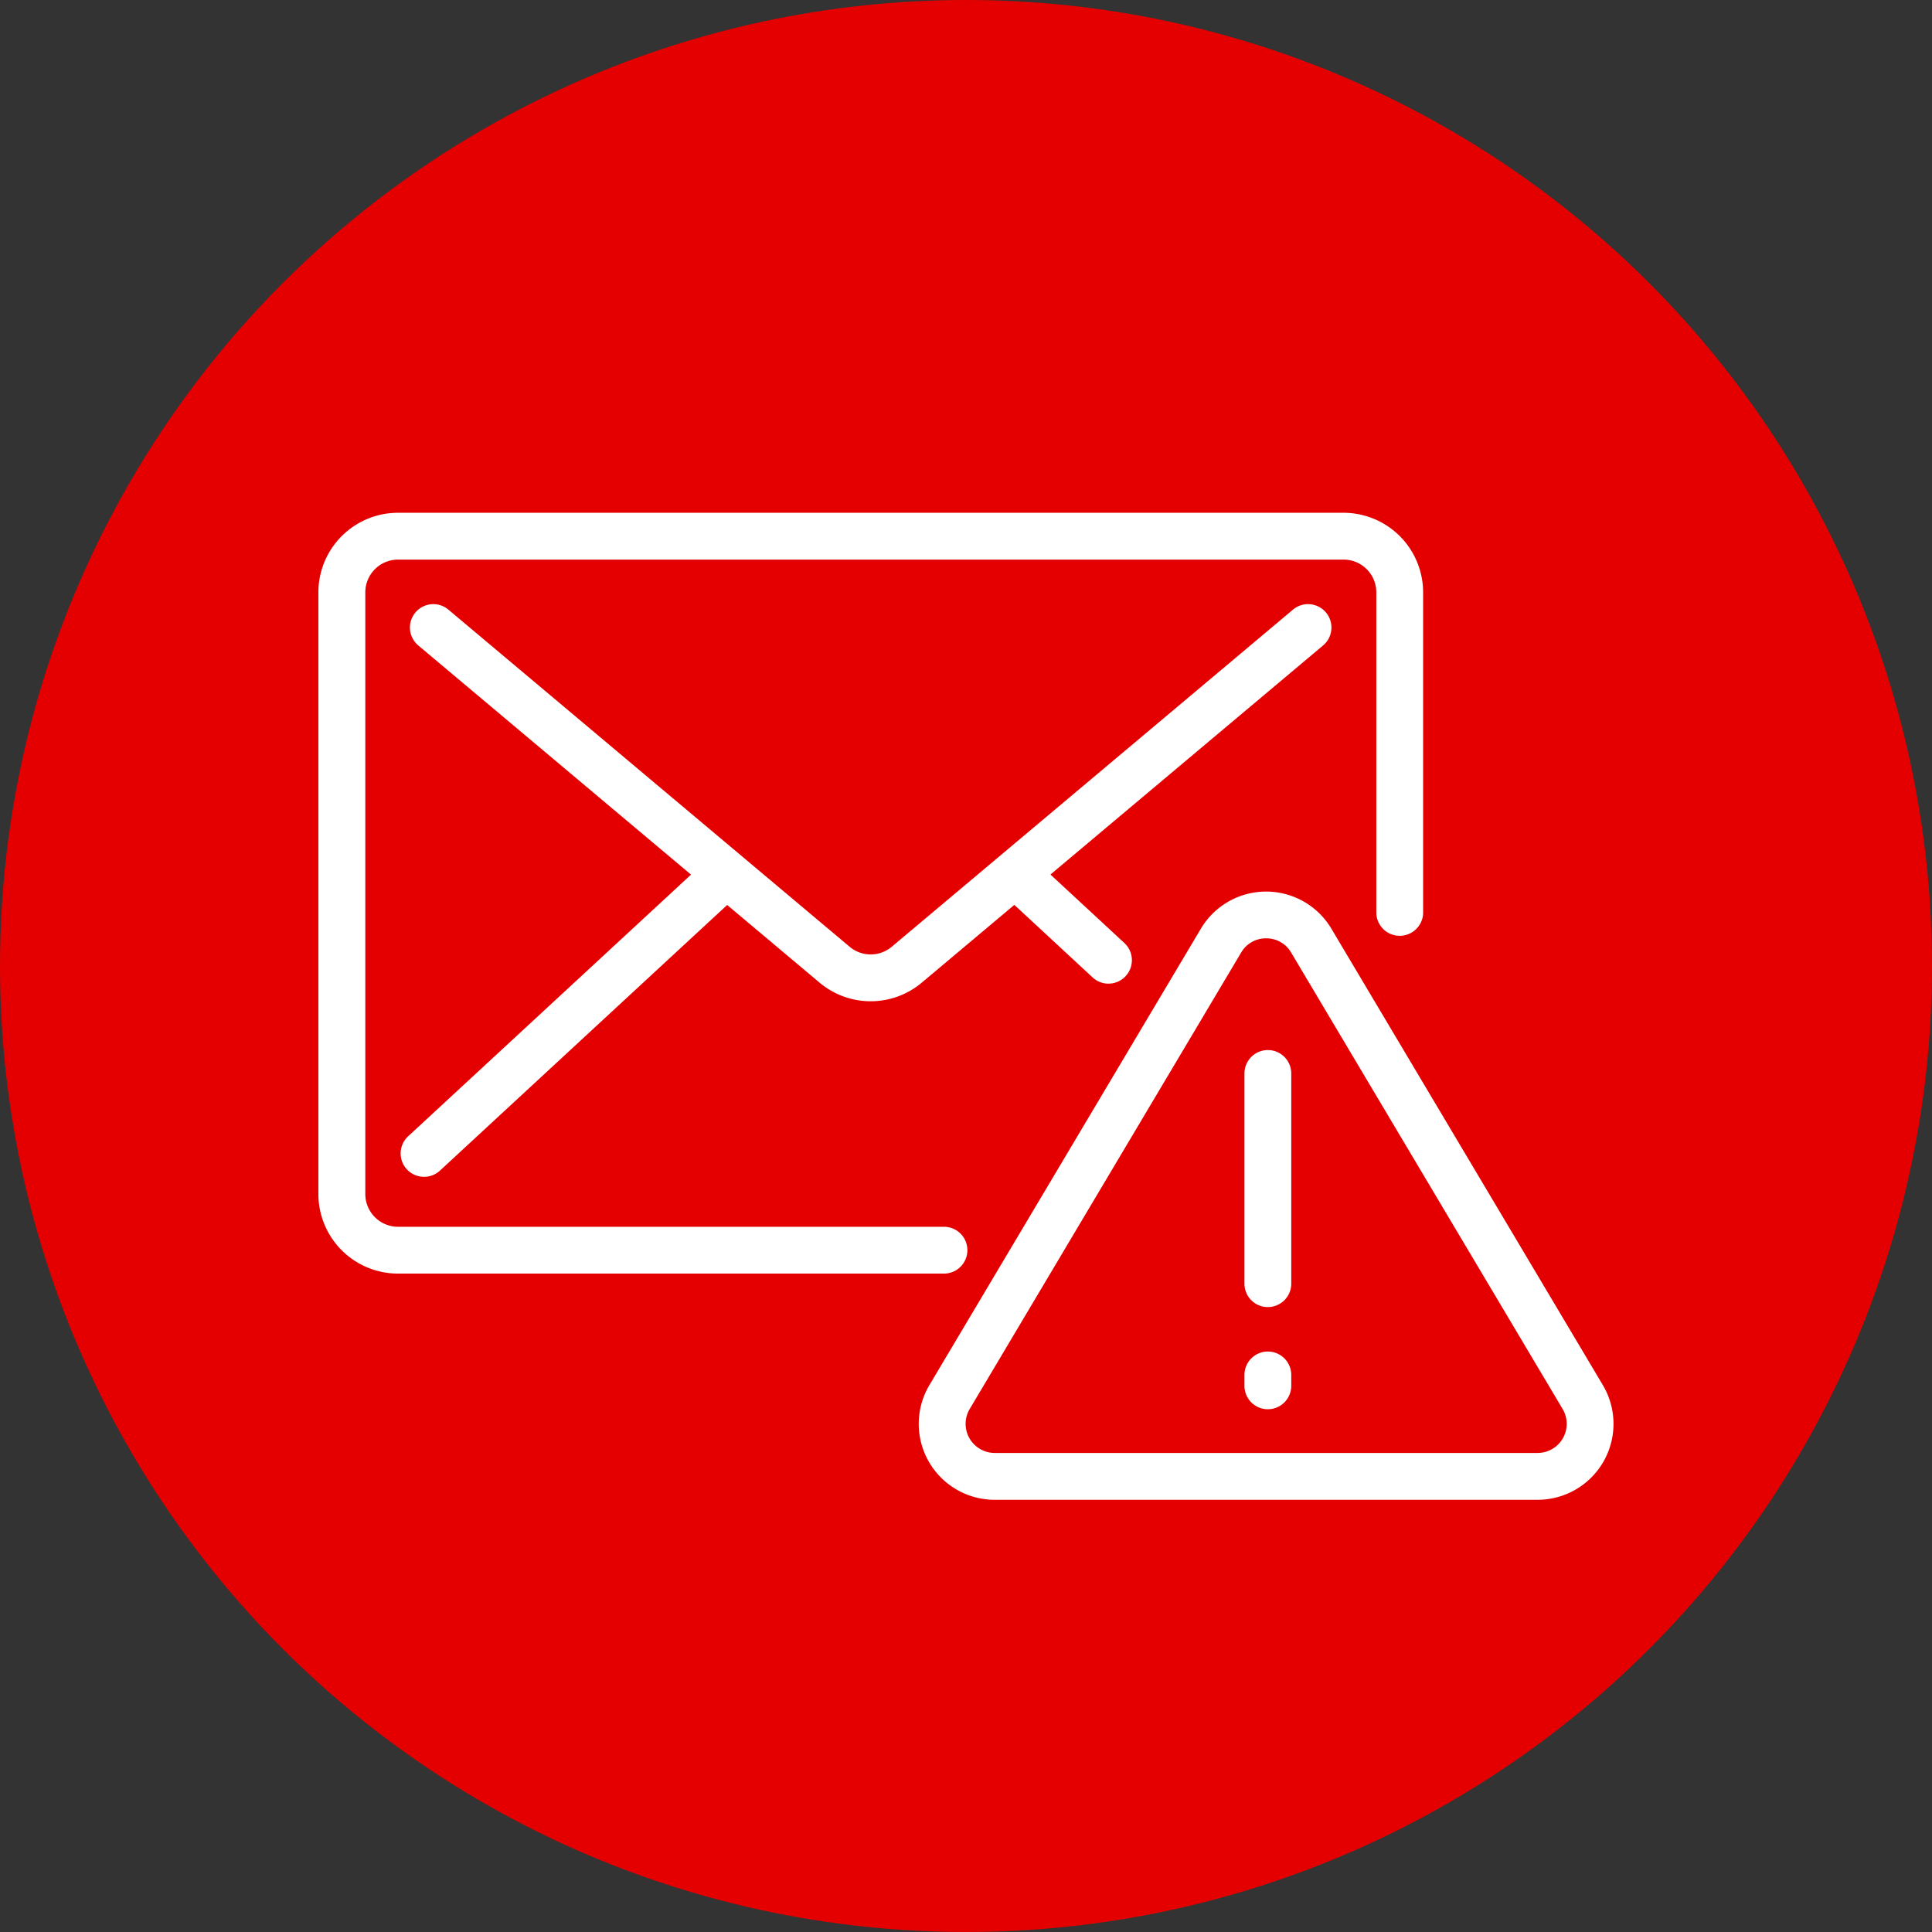
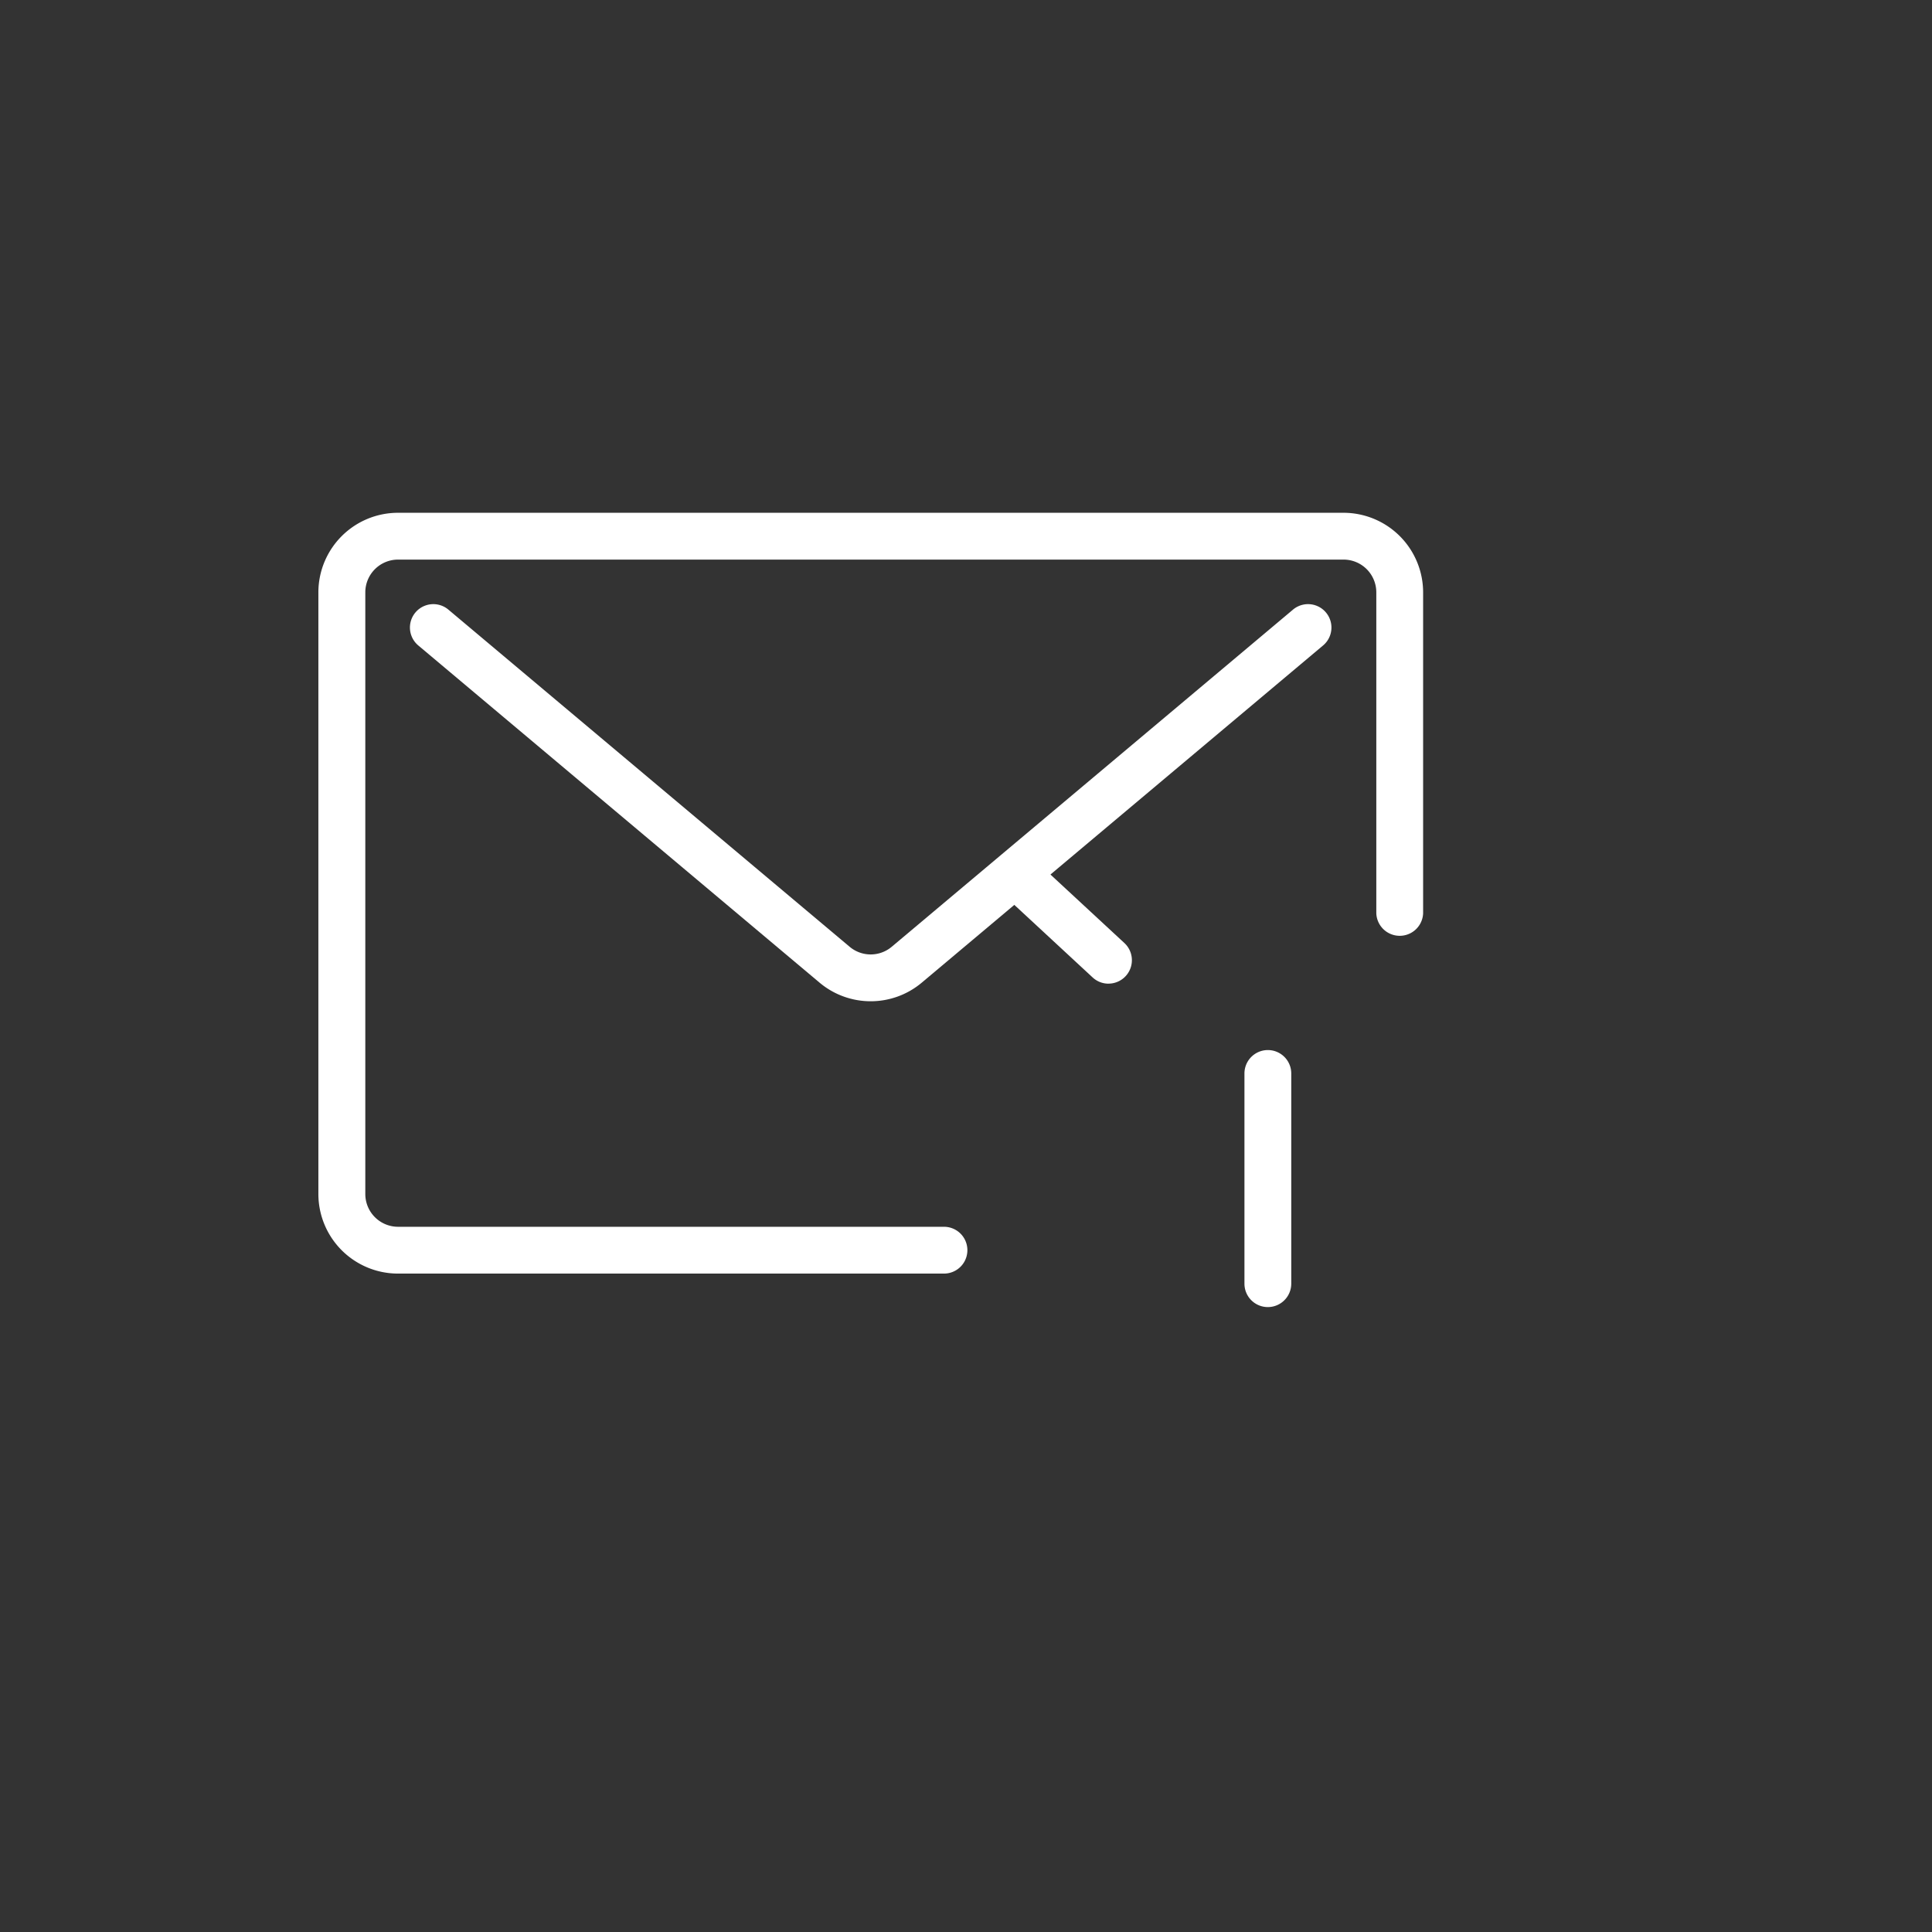
<svg xmlns="http://www.w3.org/2000/svg" width="48" height="48" viewBox="0 0 48 48">
  <rect x="0" y="0" width="48" height="48" fill="#333333" stroke="none" />
  <g transform="translate(-815 -3153)">
-     <circle cx="24" cy="24" r="24" transform="translate(815 3153)" fill="#e40000" />
    <g transform="translate(-1215.32 2978.909)">
      <path d="M2053.77,205.733h-13.564a1.979,1.979,0,0,1-1.976-1.976v-14.95a1.979,1.979,0,0,1,1.976-1.976H2063.7a1.979,1.979,0,0,1,1.977,1.976v7.976a.582.582,0,0,1-1.163,0v-7.976a.814.814,0,0,0-.813-.813h-23.492a.814.814,0,0,0-.813.813v14.95a.814.814,0,0,0,.813.813h13.564a.581.581,0,1,1,0,1.163Z" fill="#fff" />
      <path d="M2071.191,218.168a1.974,1.974,0,0,1-1.272-.464l-9.968-8.376a.581.581,0,1,1,.748-.89l9.969,8.376a.812.812,0,0,0,1.046,0l9.969-8.376a.581.581,0,0,1,.748.89l-9.969,8.376A1.971,1.971,0,0,1,2071.191,218.168Z" transform="translate(-19.239 -19.201)" fill="#fff" />
-       <path d="M2058.144,274.429a.581.581,0,0,1-.395-1.008l7.492-6.93a.582.582,0,0,1,.79.854l-7.493,6.93A.58.58,0,0,1,2058.144,274.429Z" transform="translate(-17.288 -71.1)" fill="#fff" />
      <path d="M2199.512,269.63a.579.579,0,0,1-.395-.155l-2.3-2.131a.581.581,0,1,1,.79-.854l2.3,2.131a.582.582,0,0,1-.4,1.008Z" transform="translate(-141.651 -71.1)" fill="#fff" />
      <g transform="translate(2053.143 196.241)">
        <g transform="translate(0 0)">
-           <path d="M2194.661,290.959h-13.489a1.886,1.886,0,0,1-1.621-2.85l6.745-11.34a1.886,1.886,0,0,1,3.241,0l6.745,11.34a1.886,1.886,0,0,1-1.621,2.85Zm-6.744-13.949a.707.707,0,0,0-.621.353h0l-6.744,11.34a.723.723,0,0,0,.621,1.092h13.489a.723.723,0,0,0,.621-1.092l-6.745-11.34A.707.707,0,0,0,2187.917,277.01Zm-1.121.056h0Z" transform="translate(-2179.283 -275.847)" fill="#fff" />
          <path d="M2256.431,319.48a.581.581,0,0,1-.581-.581v-5.223a.581.581,0,1,1,1.163,0V318.9A.582.582,0,0,1,2256.431,319.48Z" transform="translate(-2247.755 -309.156)" fill="#fff" />
-           <path d="M2256.431,385.374a.581.581,0,0,1-.581-.581v-.271a.581.581,0,1,1,1.163,0v.271A.582.582,0,0,1,2256.431,385.374Z" transform="translate(-2247.755 -372.512)" fill="#fff" />
        </g>
      </g>
    </g>
  </g>
</svg>